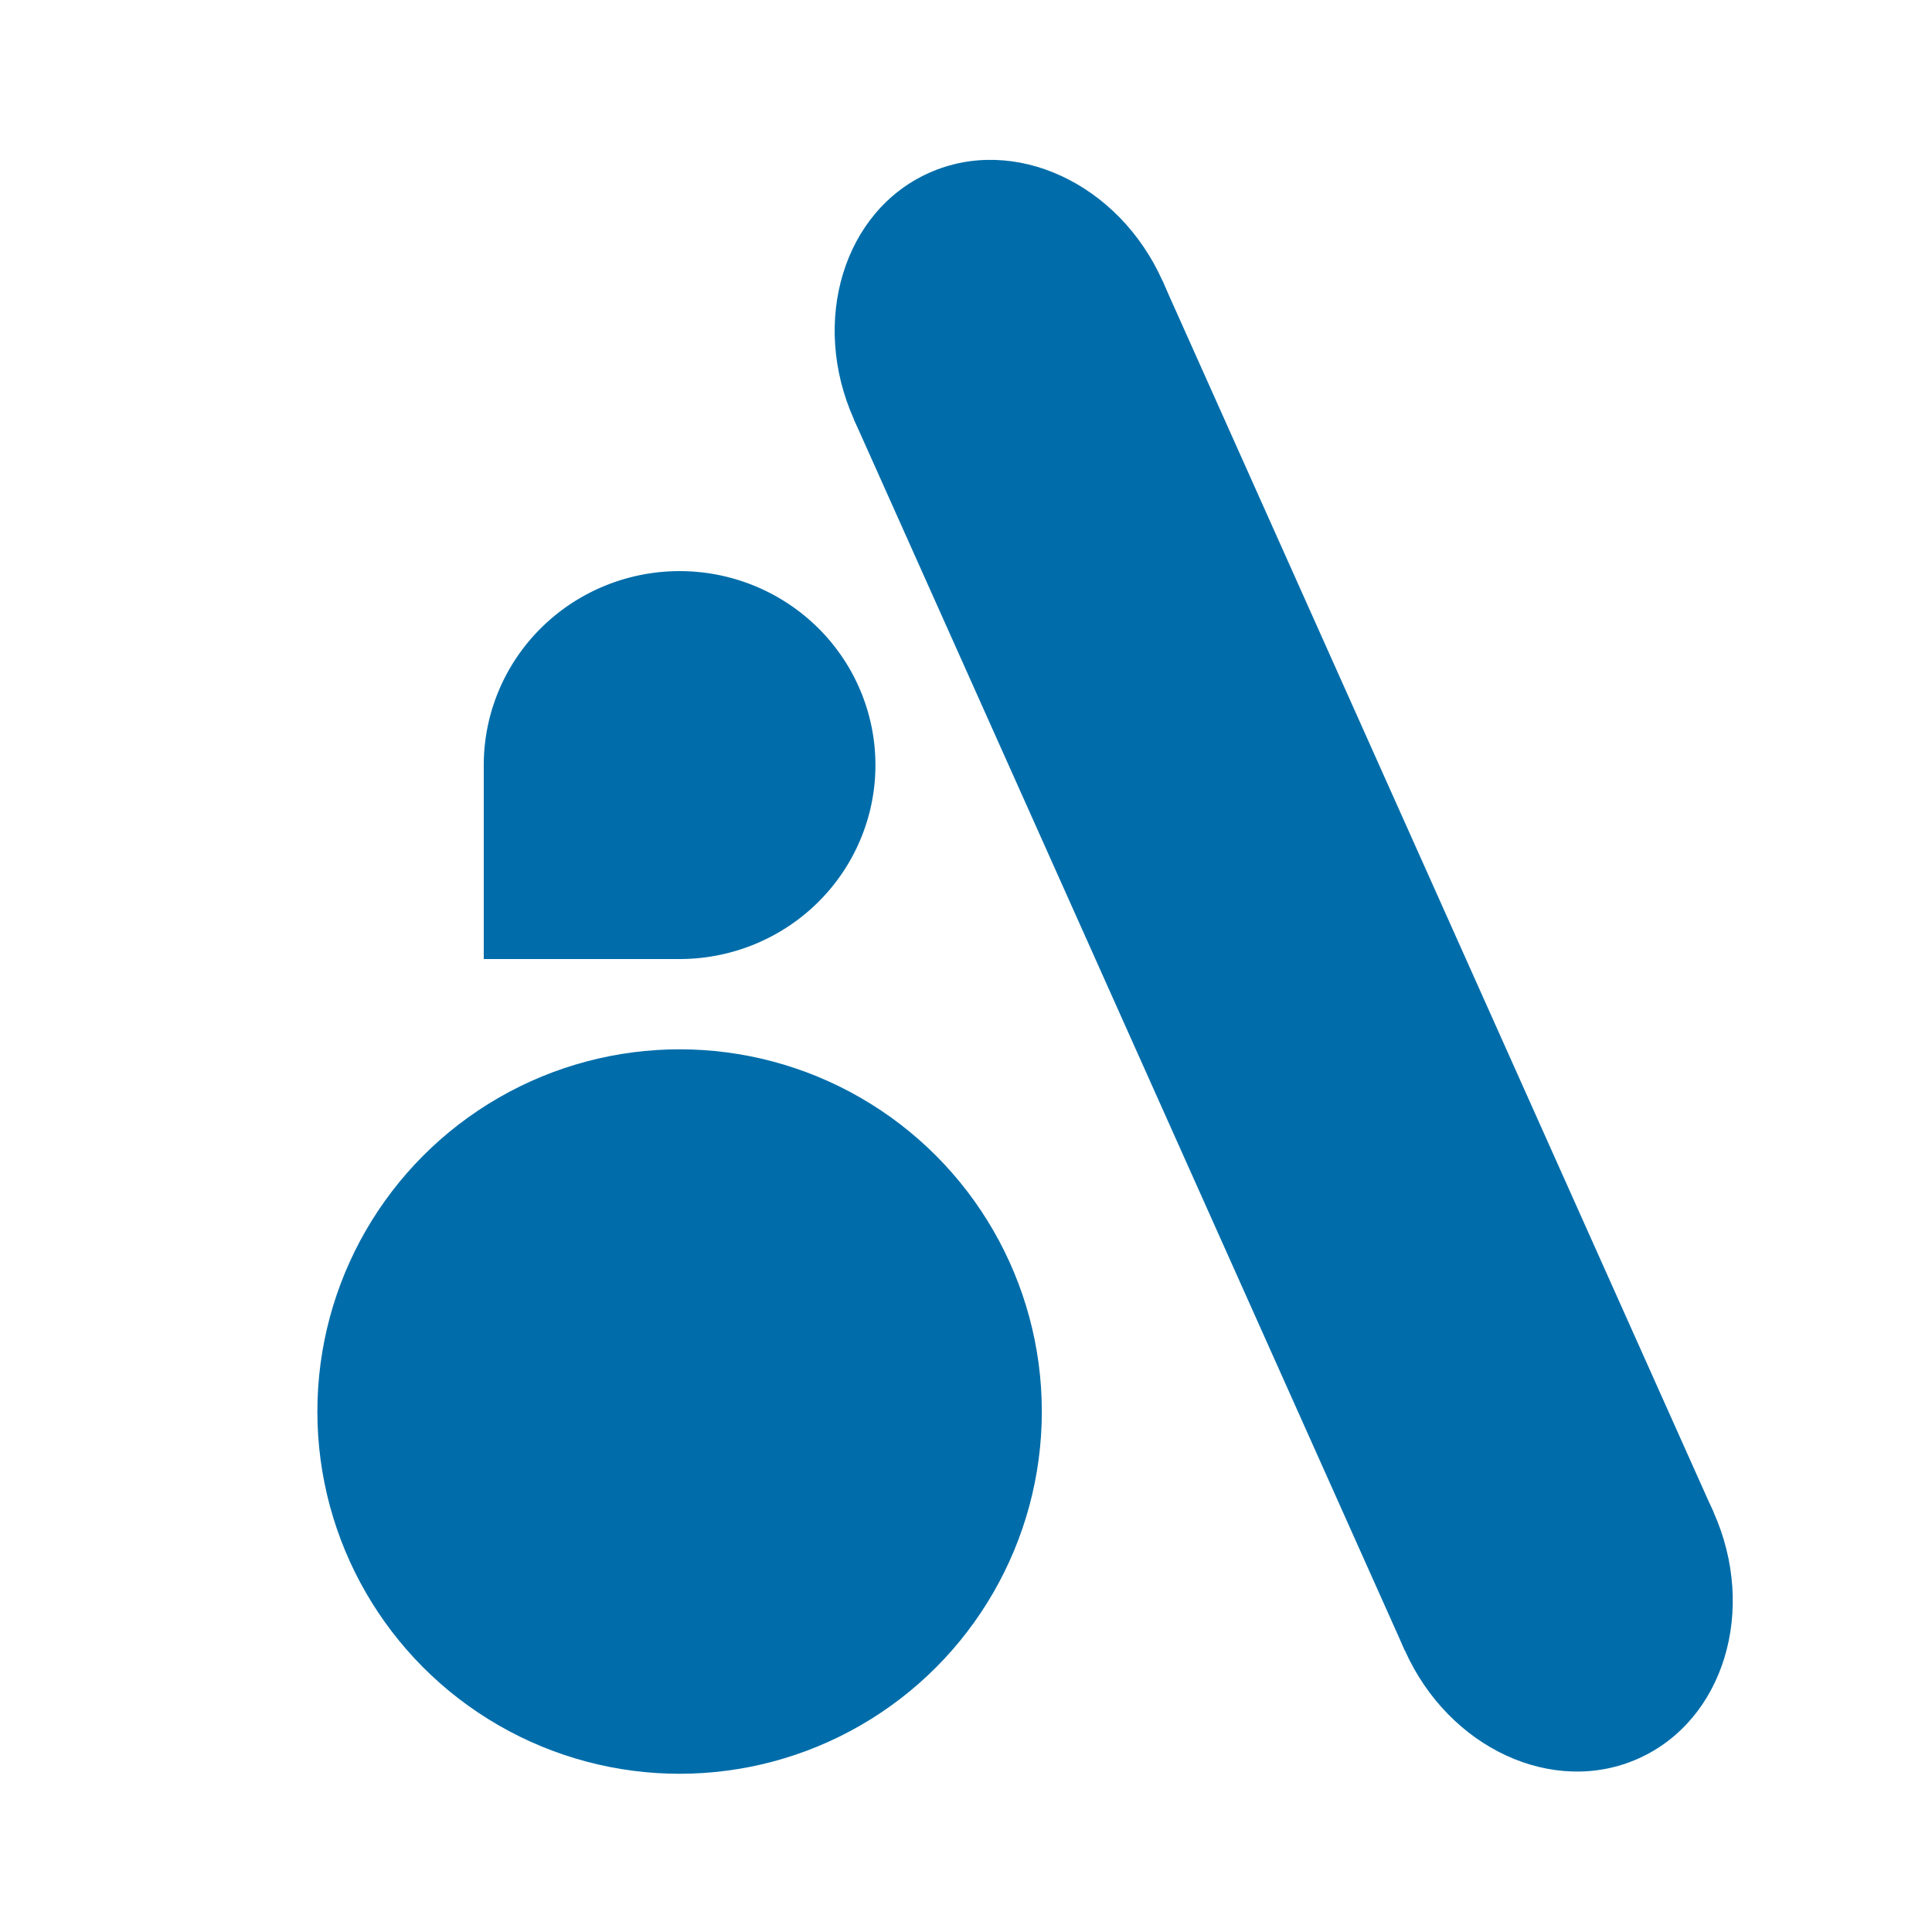
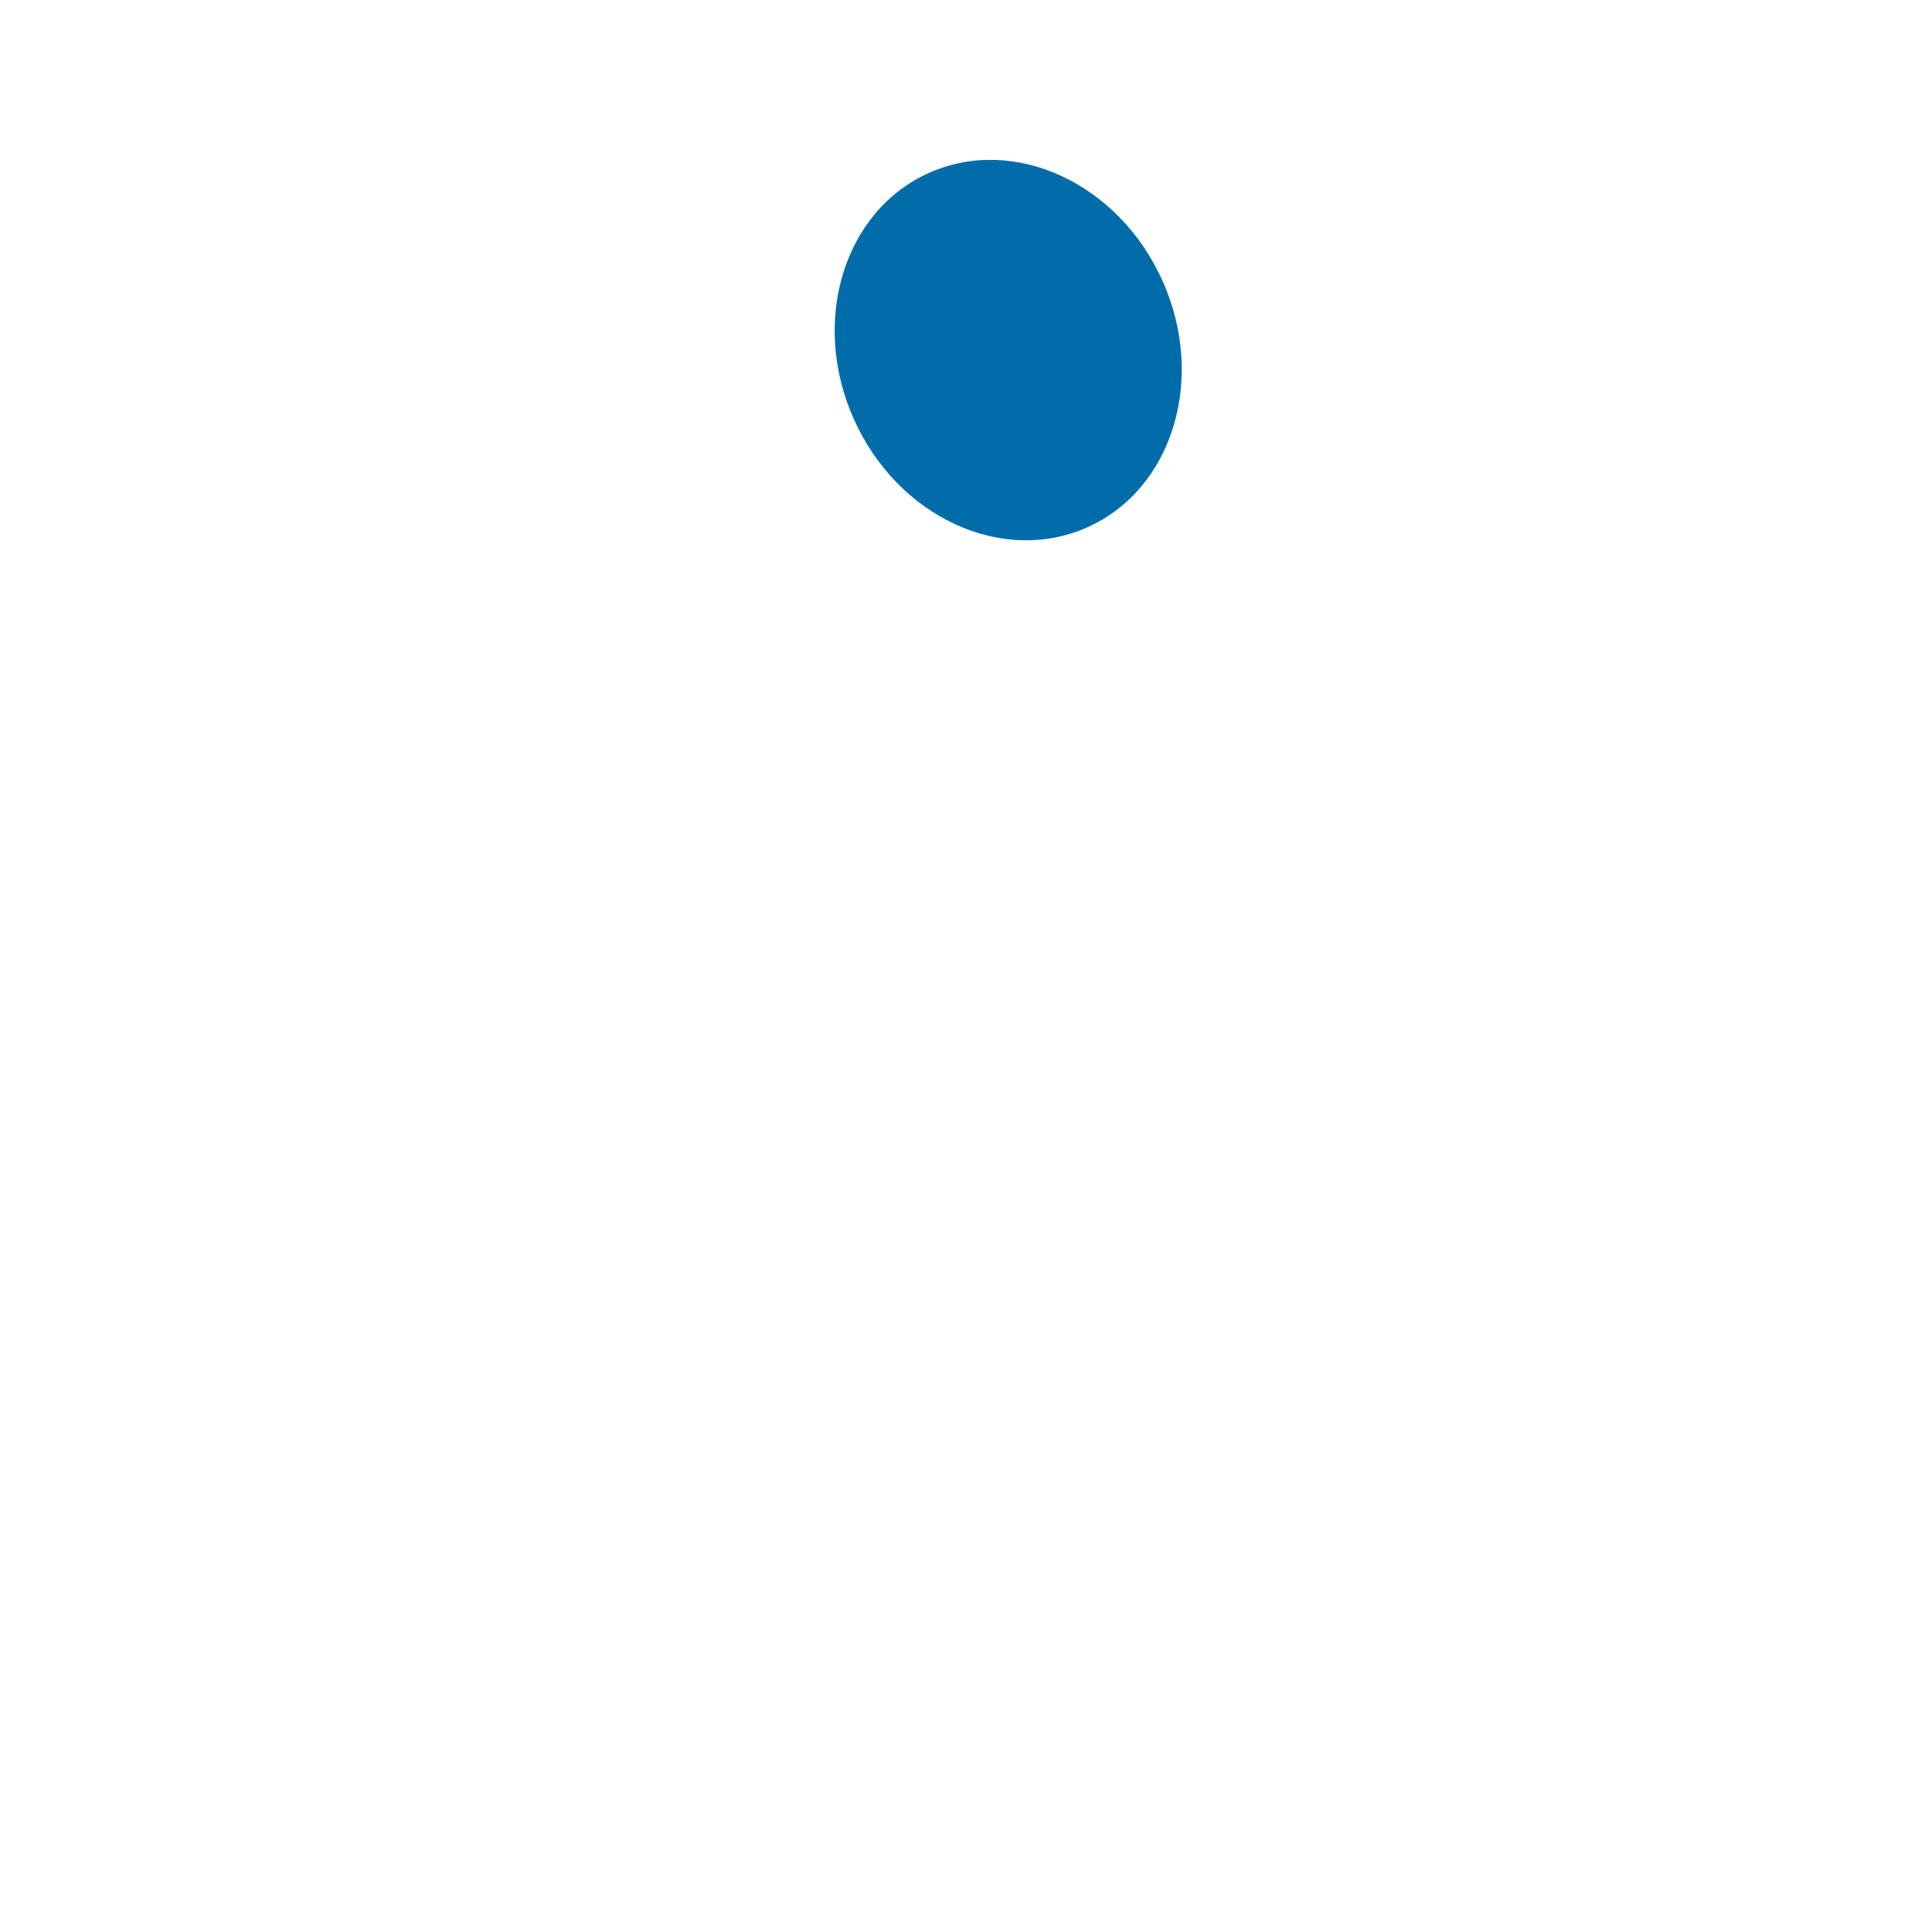
<svg xmlns="http://www.w3.org/2000/svg" xmlns:ns1="http://sodipodi.sourceforge.net/DTD/sodipodi-0.dtd" xmlns:ns2="http://www.inkscape.org/namespaces/inkscape" width="160" height="160" viewBox="0 0 42.333 42.333" version="1.1" id="svg5" xml:space="preserve" ns1:docname="Logo_Final_032125.svg" ns2:version="1.2.1 (9c6d41e, 2022-07-14)">
  <ns1:namedview id="namedview142" pagecolor="#ffffff" bordercolor="#999999" borderopacity="1" ns2:showpageshadow="0" ns2:pageopacity="0" ns2:pagecheckerboard="0" ns2:deskcolor="#d1d1d1" showgrid="false" ns2:zoom="1.475" ns2:cx="84.40678" ns2:cy="82.033898" ns2:window-width="1309" ns2:window-height="740" ns2:window-x="0" ns2:window-y="38" ns2:window-maximized="0" ns2:current-layer="svg5" />
  <defs id="defs2" />
  <g id="layer1" style="fill:#006daa;fill-opacity:1">
    <g id="g12175" transform="translate(-1.386)" style="fill:#006daa;fill-opacity:1">
-       <path id="rect12229" style="fill:#006daa;fill-opacity:1;stroke:none;stroke-width:0;stroke-linejoin:round;stroke-dasharray:none;stroke-opacity:1" d="m 16.277,12.514 a 4.291,4.25 0 0 0 -4.291,4.25 v 4.25 h 4.291 a 4.291,4.25 0 0 0 0.003,0 4.291,4.25 0 0 0 4.288,-4.25 4.291,4.25 0 0 0 -4.291,-4.25 z" />
-       <circle style="fill:#006daa;fill-opacity:1;stroke:none;stroke-width:0;stroke-linejoin:round;stroke-dasharray:none;stroke-opacity:1" id="path818" cx="16.277" cy="30.929" r="7.937" />
      <g id="g7787" transform="matrix(0.913,-0.409,0.469,1.048,-6.639,11.115)" style="stroke:none;fill:#006daa;fill-opacity:1">
-         <rect style="fill:#006daa;fill-opacity:1;stroke:none;stroke-width:0;stroke-linejoin:round;stroke-dasharray:none;stroke-opacity:1" id="rect7702" width="7.408" height="25.743" x="25.179" y="7.986" />
        <circle style="fill:#006daa;fill-opacity:1;stroke:none;stroke-width:0;stroke-linejoin:round;stroke-dasharray:none;stroke-opacity:1" id="path7758" cx="28.884" cy="7.986" r="3.704" />
-         <circle style="fill:#006daa;fill-opacity:1;stroke:none;stroke-width:0;stroke-linejoin:round;stroke-dasharray:none;stroke-opacity:1" id="path7758-7" cx="28.884" cy="33.729" r="3.704" />
      </g>
    </g>
  </g>
</svg>